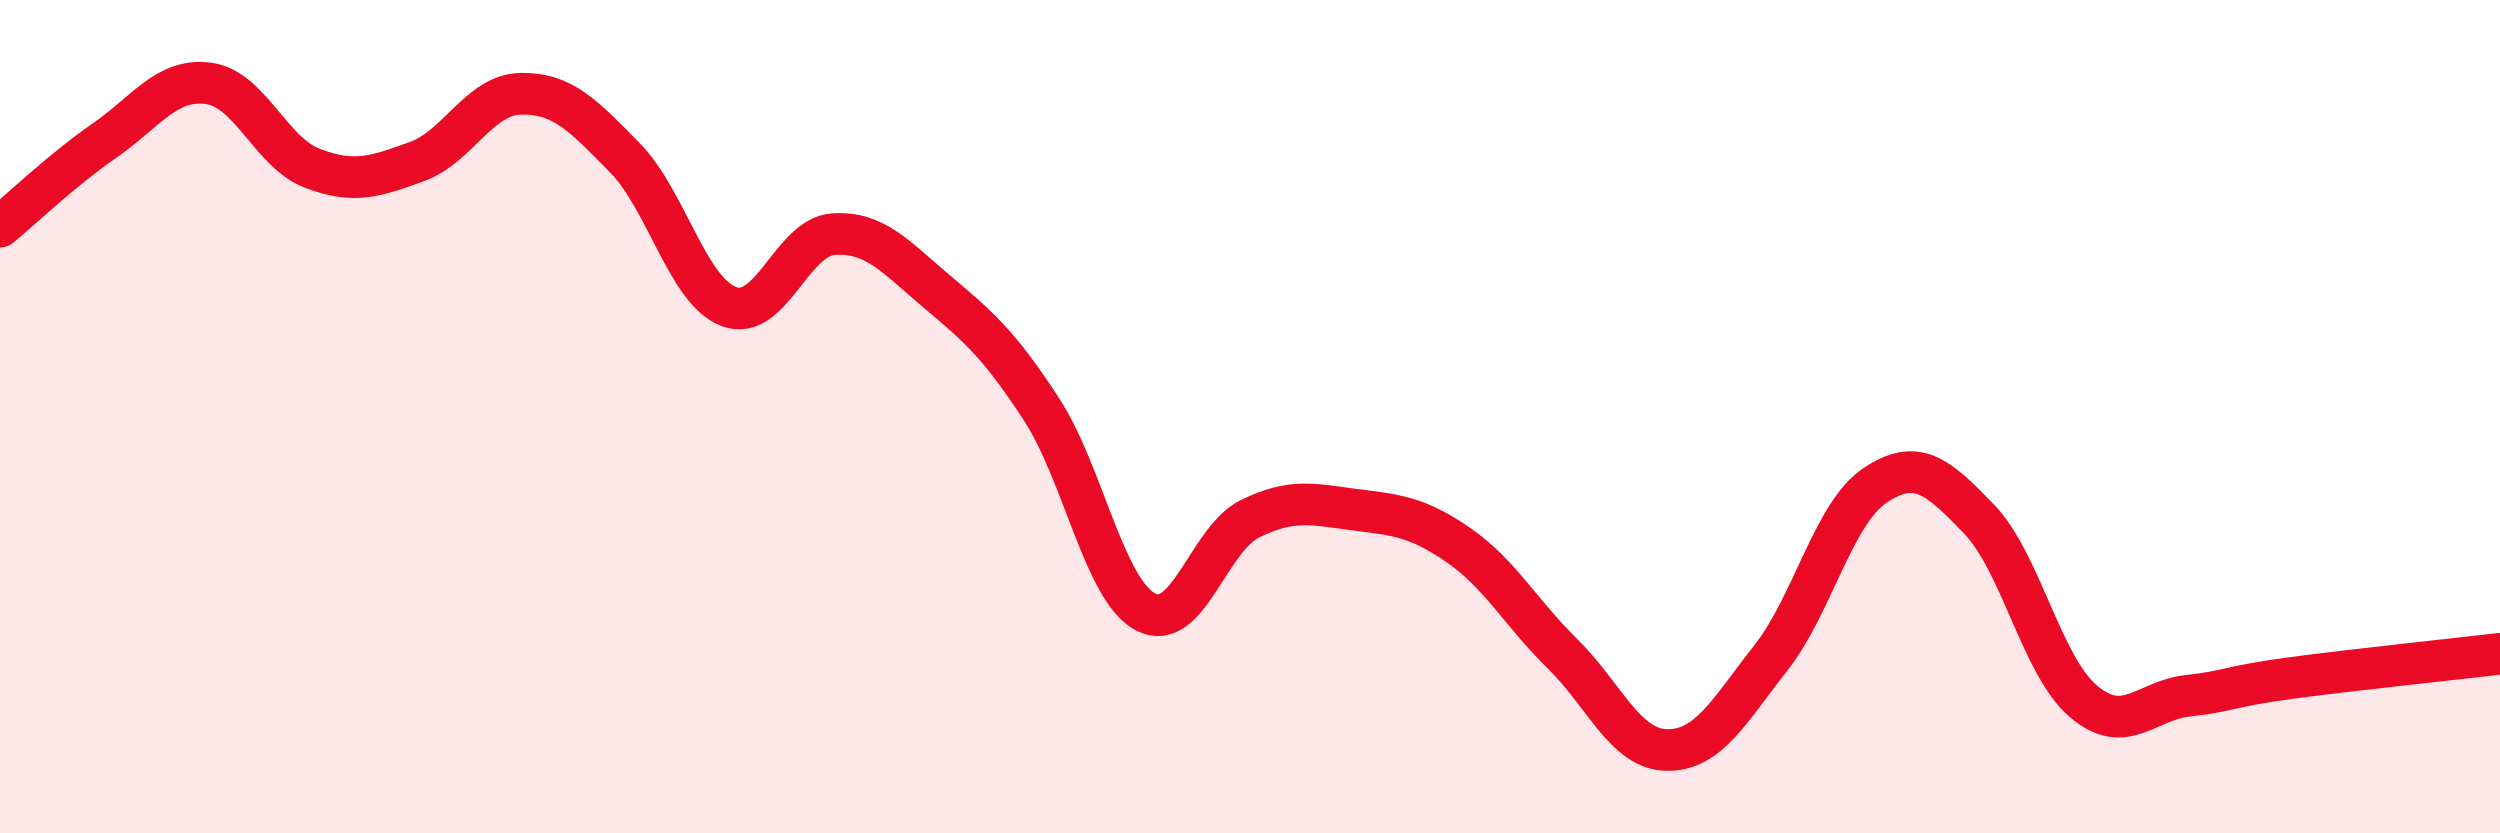
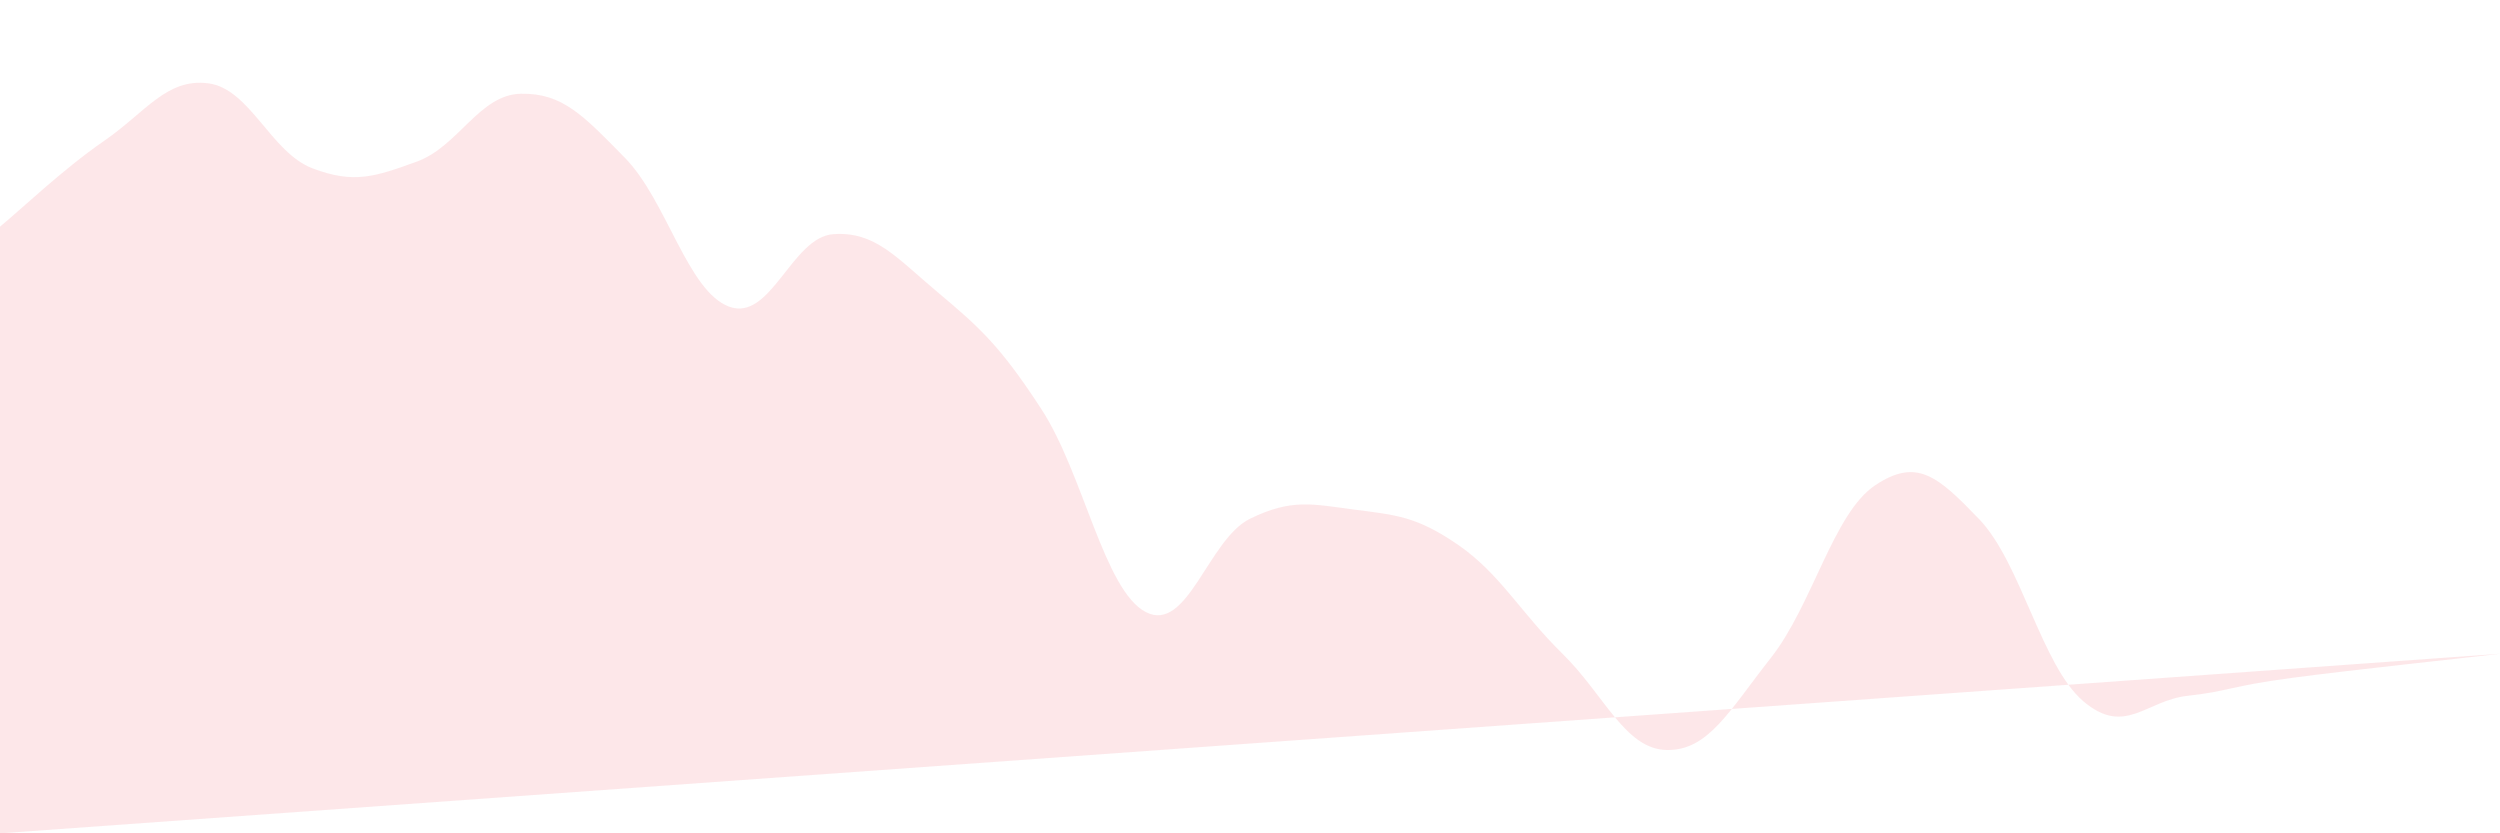
<svg xmlns="http://www.w3.org/2000/svg" width="60" height="20" viewBox="0 0 60 20">
-   <path d="M 0,5.44 C 0.5,5.03 1.5,4.07 2.5,3.38 C 3.5,2.69 4,1.87 5,2 C 6,2.13 6.5,3.66 7.5,4.04 C 8.5,4.42 9,4.24 10,3.88 C 11,3.52 11.5,2.27 12.5,2.25 C 13.5,2.23 14,2.77 15,3.79 C 16,4.81 16.5,6.99 17.5,7.36 C 18.5,7.73 19,5.69 20,5.62 C 21,5.55 21.5,6.17 22.5,7.01 C 23.5,7.85 24,8.29 25,9.83 C 26,11.37 26.5,14.17 27.5,14.69 C 28.5,15.21 29,12.94 30,12.45 C 31,11.96 31.5,12.1 32.5,12.23 C 33.5,12.36 34,12.39 35,13.08 C 36,13.77 36.5,14.71 37.5,15.69 C 38.5,16.67 39,17.98 40,18 C 41,18.02 41.5,17.06 42.5,15.79 C 43.5,14.52 44,12.32 45,11.65 C 46,10.98 46.5,11.42 47.5,12.46 C 48.5,13.5 49,15.98 50,16.83 C 51,17.68 51.5,16.81 52.5,16.7 C 53.5,16.59 53.5,16.47 55,16.27 C 56.5,16.07 59,15.81 60,15.69L60 20L0 20Z" fill="#EB0A25" opacity="0.1" stroke-linecap="round" stroke-linejoin="round" />
-   <path d="M 0,5.44 C 0.5,5.03 1.5,4.07 2.5,3.38 C 3.5,2.69 4,1.87 5,2 C 6,2.13 6.5,3.66 7.5,4.04 C 8.5,4.42 9,4.24 10,3.88 C 11,3.52 11.5,2.27 12.5,2.25 C 13.5,2.23 14,2.77 15,3.79 C 16,4.81 16.5,6.99 17.5,7.36 C 18.5,7.73 19,5.69 20,5.62 C 21,5.55 21.5,6.17 22.5,7.01 C 23.5,7.85 24,8.29 25,9.83 C 26,11.37 26.5,14.17 27.5,14.69 C 28.5,15.21 29,12.94 30,12.45 C 31,11.96 31.5,12.1 32.5,12.23 C 33.5,12.36 34,12.39 35,13.08 C 36,13.77 36.5,14.71 37.5,15.69 C 38.5,16.67 39,17.98 40,18 C 41,18.02 41.5,17.06 42.5,15.79 C 43.5,14.52 44,12.32 45,11.65 C 46,10.98 46.5,11.42 47.5,12.46 C 48.5,13.5 49,15.98 50,16.83 C 51,17.68 51.5,16.81 52.5,16.7 C 53.5,16.59 53.5,16.47 55,16.27 C 56.5,16.07 59,15.81 60,15.69" stroke="#EB0A25" stroke-width="1" fill="none" stroke-linecap="round" stroke-linejoin="round" />
+   <path d="M 0,5.44 C 0.5,5.03 1.5,4.07 2.5,3.38 C 3.5,2.69 4,1.87 5,2 C 6,2.13 6.5,3.66 7.5,4.04 C 8.5,4.42 9,4.24 10,3.88 C 11,3.52 11.5,2.27 12.5,2.25 C 13.5,2.23 14,2.77 15,3.79 C 16,4.81 16.5,6.99 17.5,7.36 C 18.5,7.73 19,5.69 20,5.62 C 21,5.55 21.5,6.17 22.5,7.01 C 23.5,7.85 24,8.29 25,9.83 C 26,11.37 26.5,14.17 27.5,14.69 C 28.5,15.21 29,12.94 30,12.45 C 31,11.96 31.5,12.1 32.5,12.23 C 33.5,12.36 34,12.39 35,13.08 C 36,13.77 36.5,14.71 37.5,15.69 C 38.5,16.67 39,17.98 40,18 C 41,18.02 41.5,17.06 42.5,15.79 C 43.5,14.52 44,12.32 45,11.65 C 46,10.98 46.5,11.42 47.5,12.46 C 48.5,13.5 49,15.98 50,16.83 C 51,17.68 51.5,16.81 52.5,16.7 C 53.5,16.59 53.5,16.47 55,16.27 C 56.5,16.07 59,15.81 60,15.69L0 20Z" fill="#EB0A25" opacity="0.1" stroke-linecap="round" stroke-linejoin="round" />
</svg>